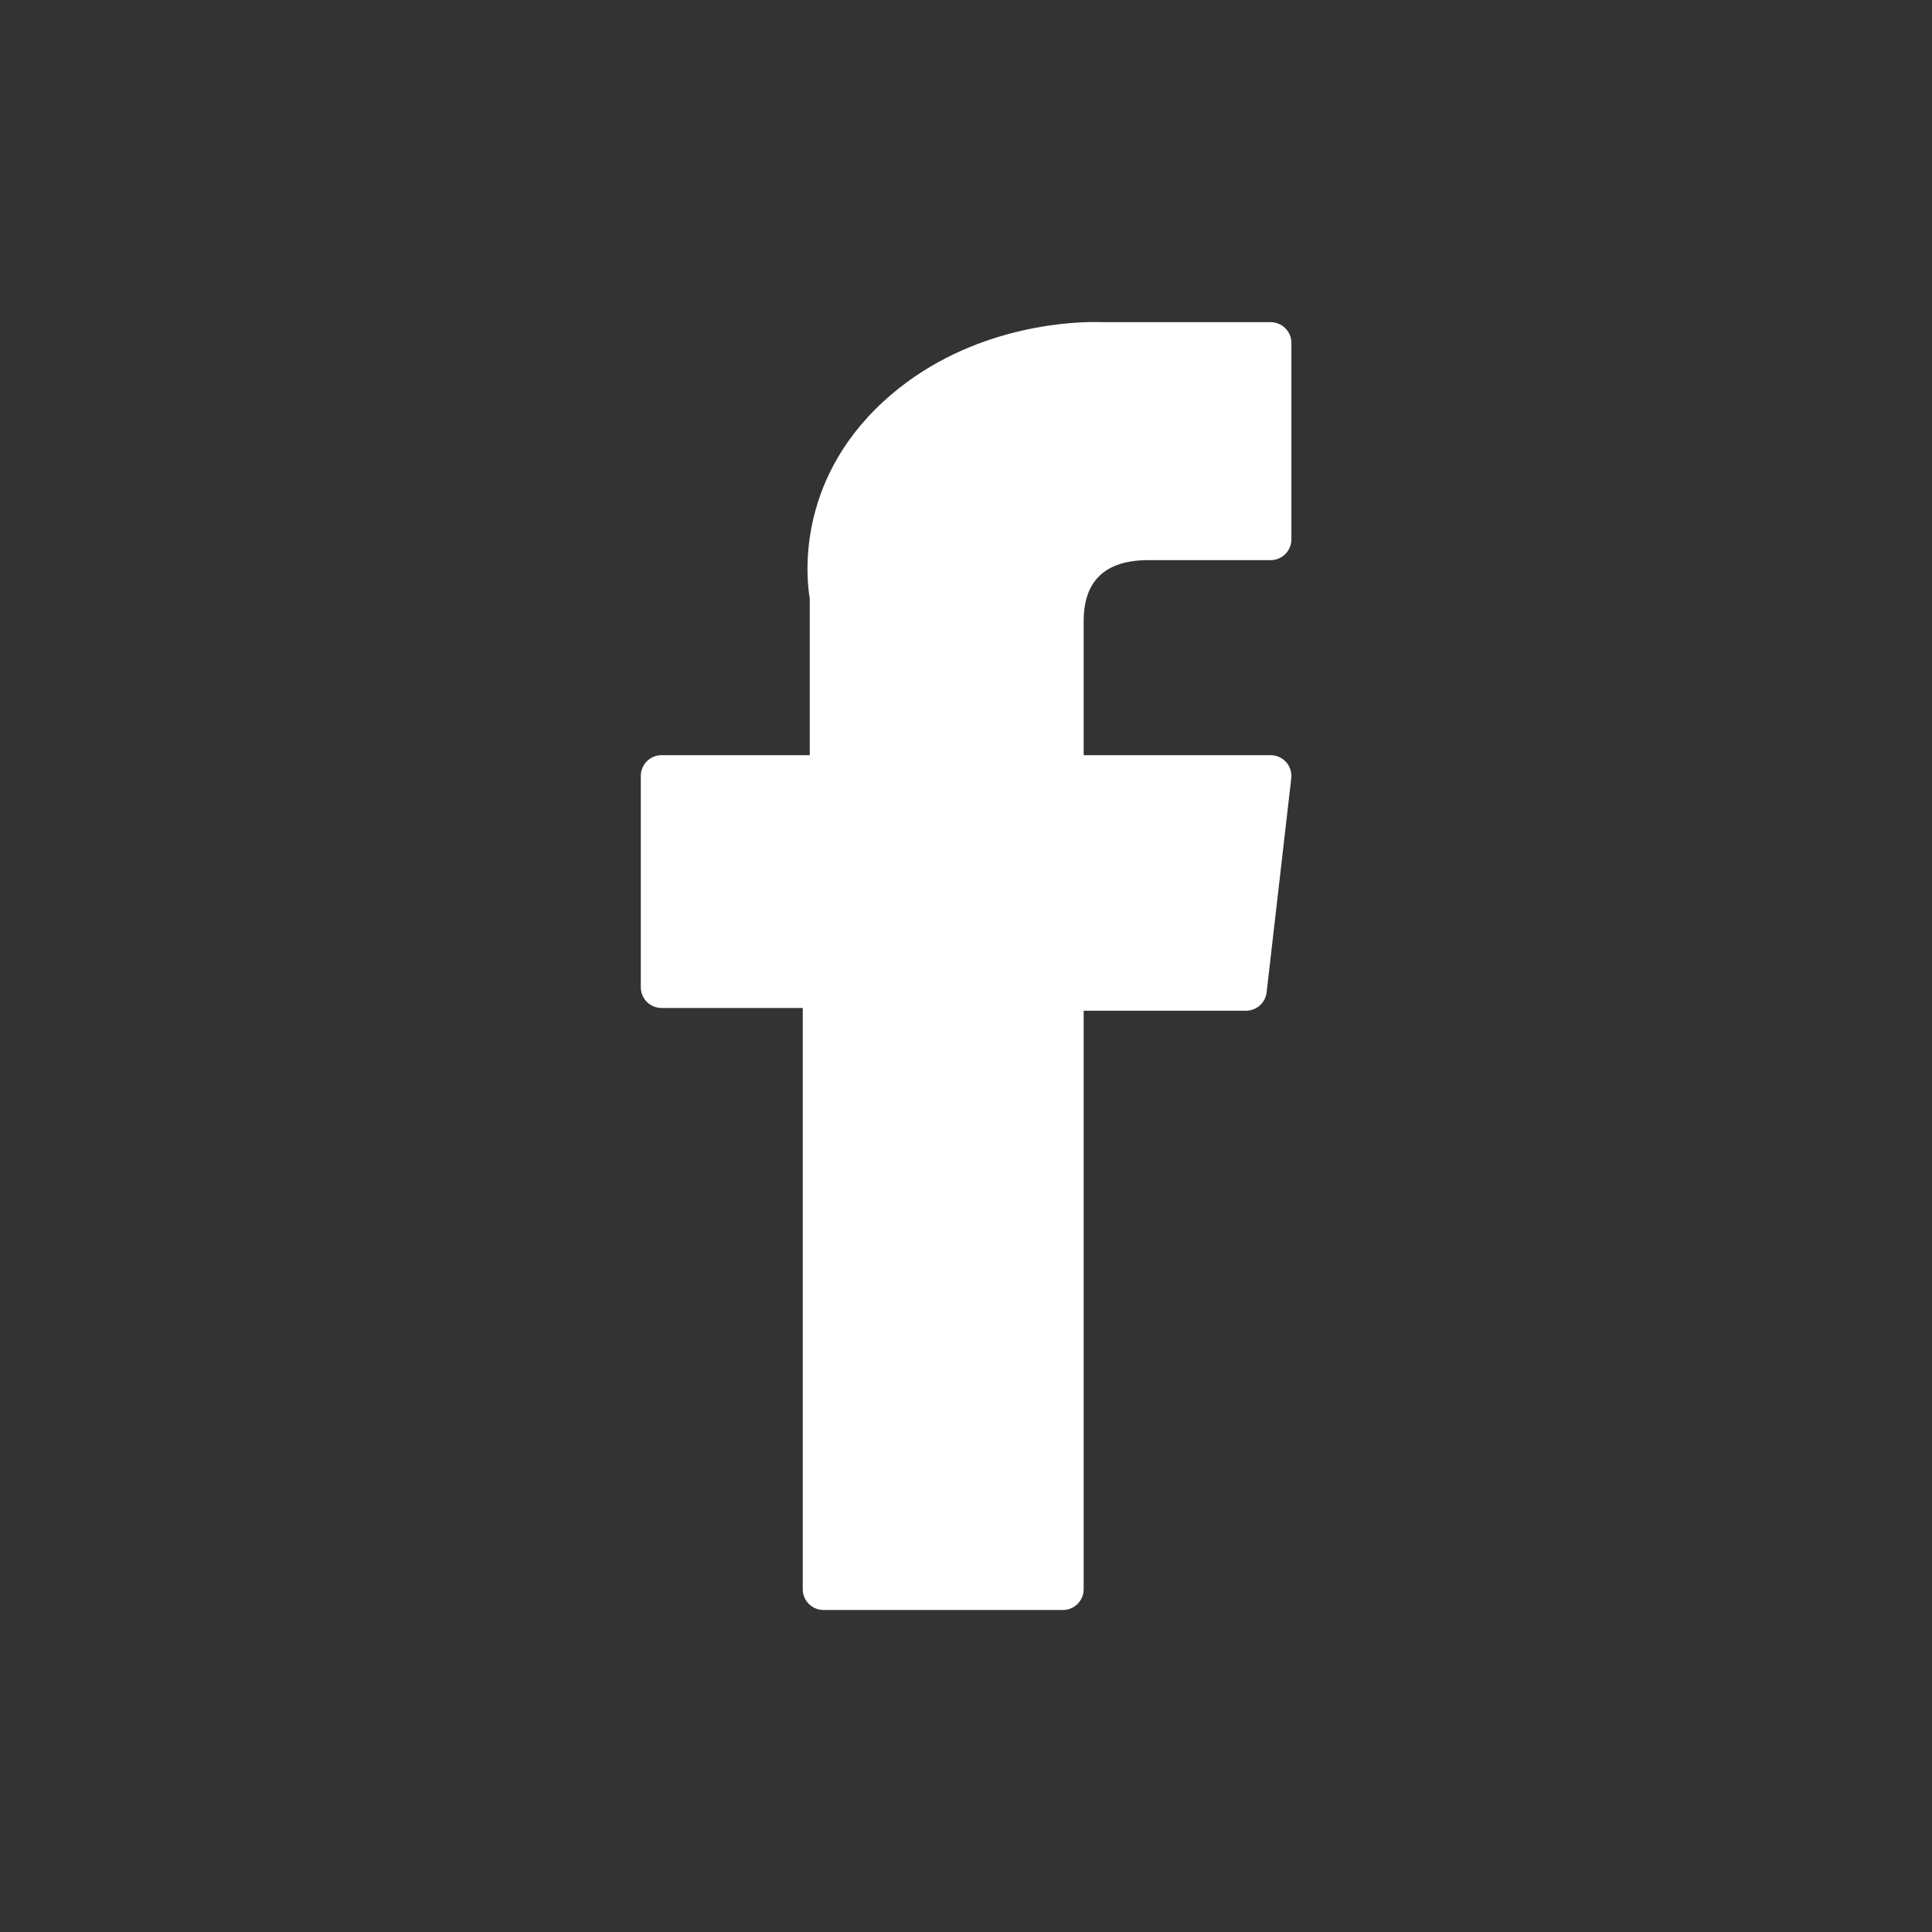
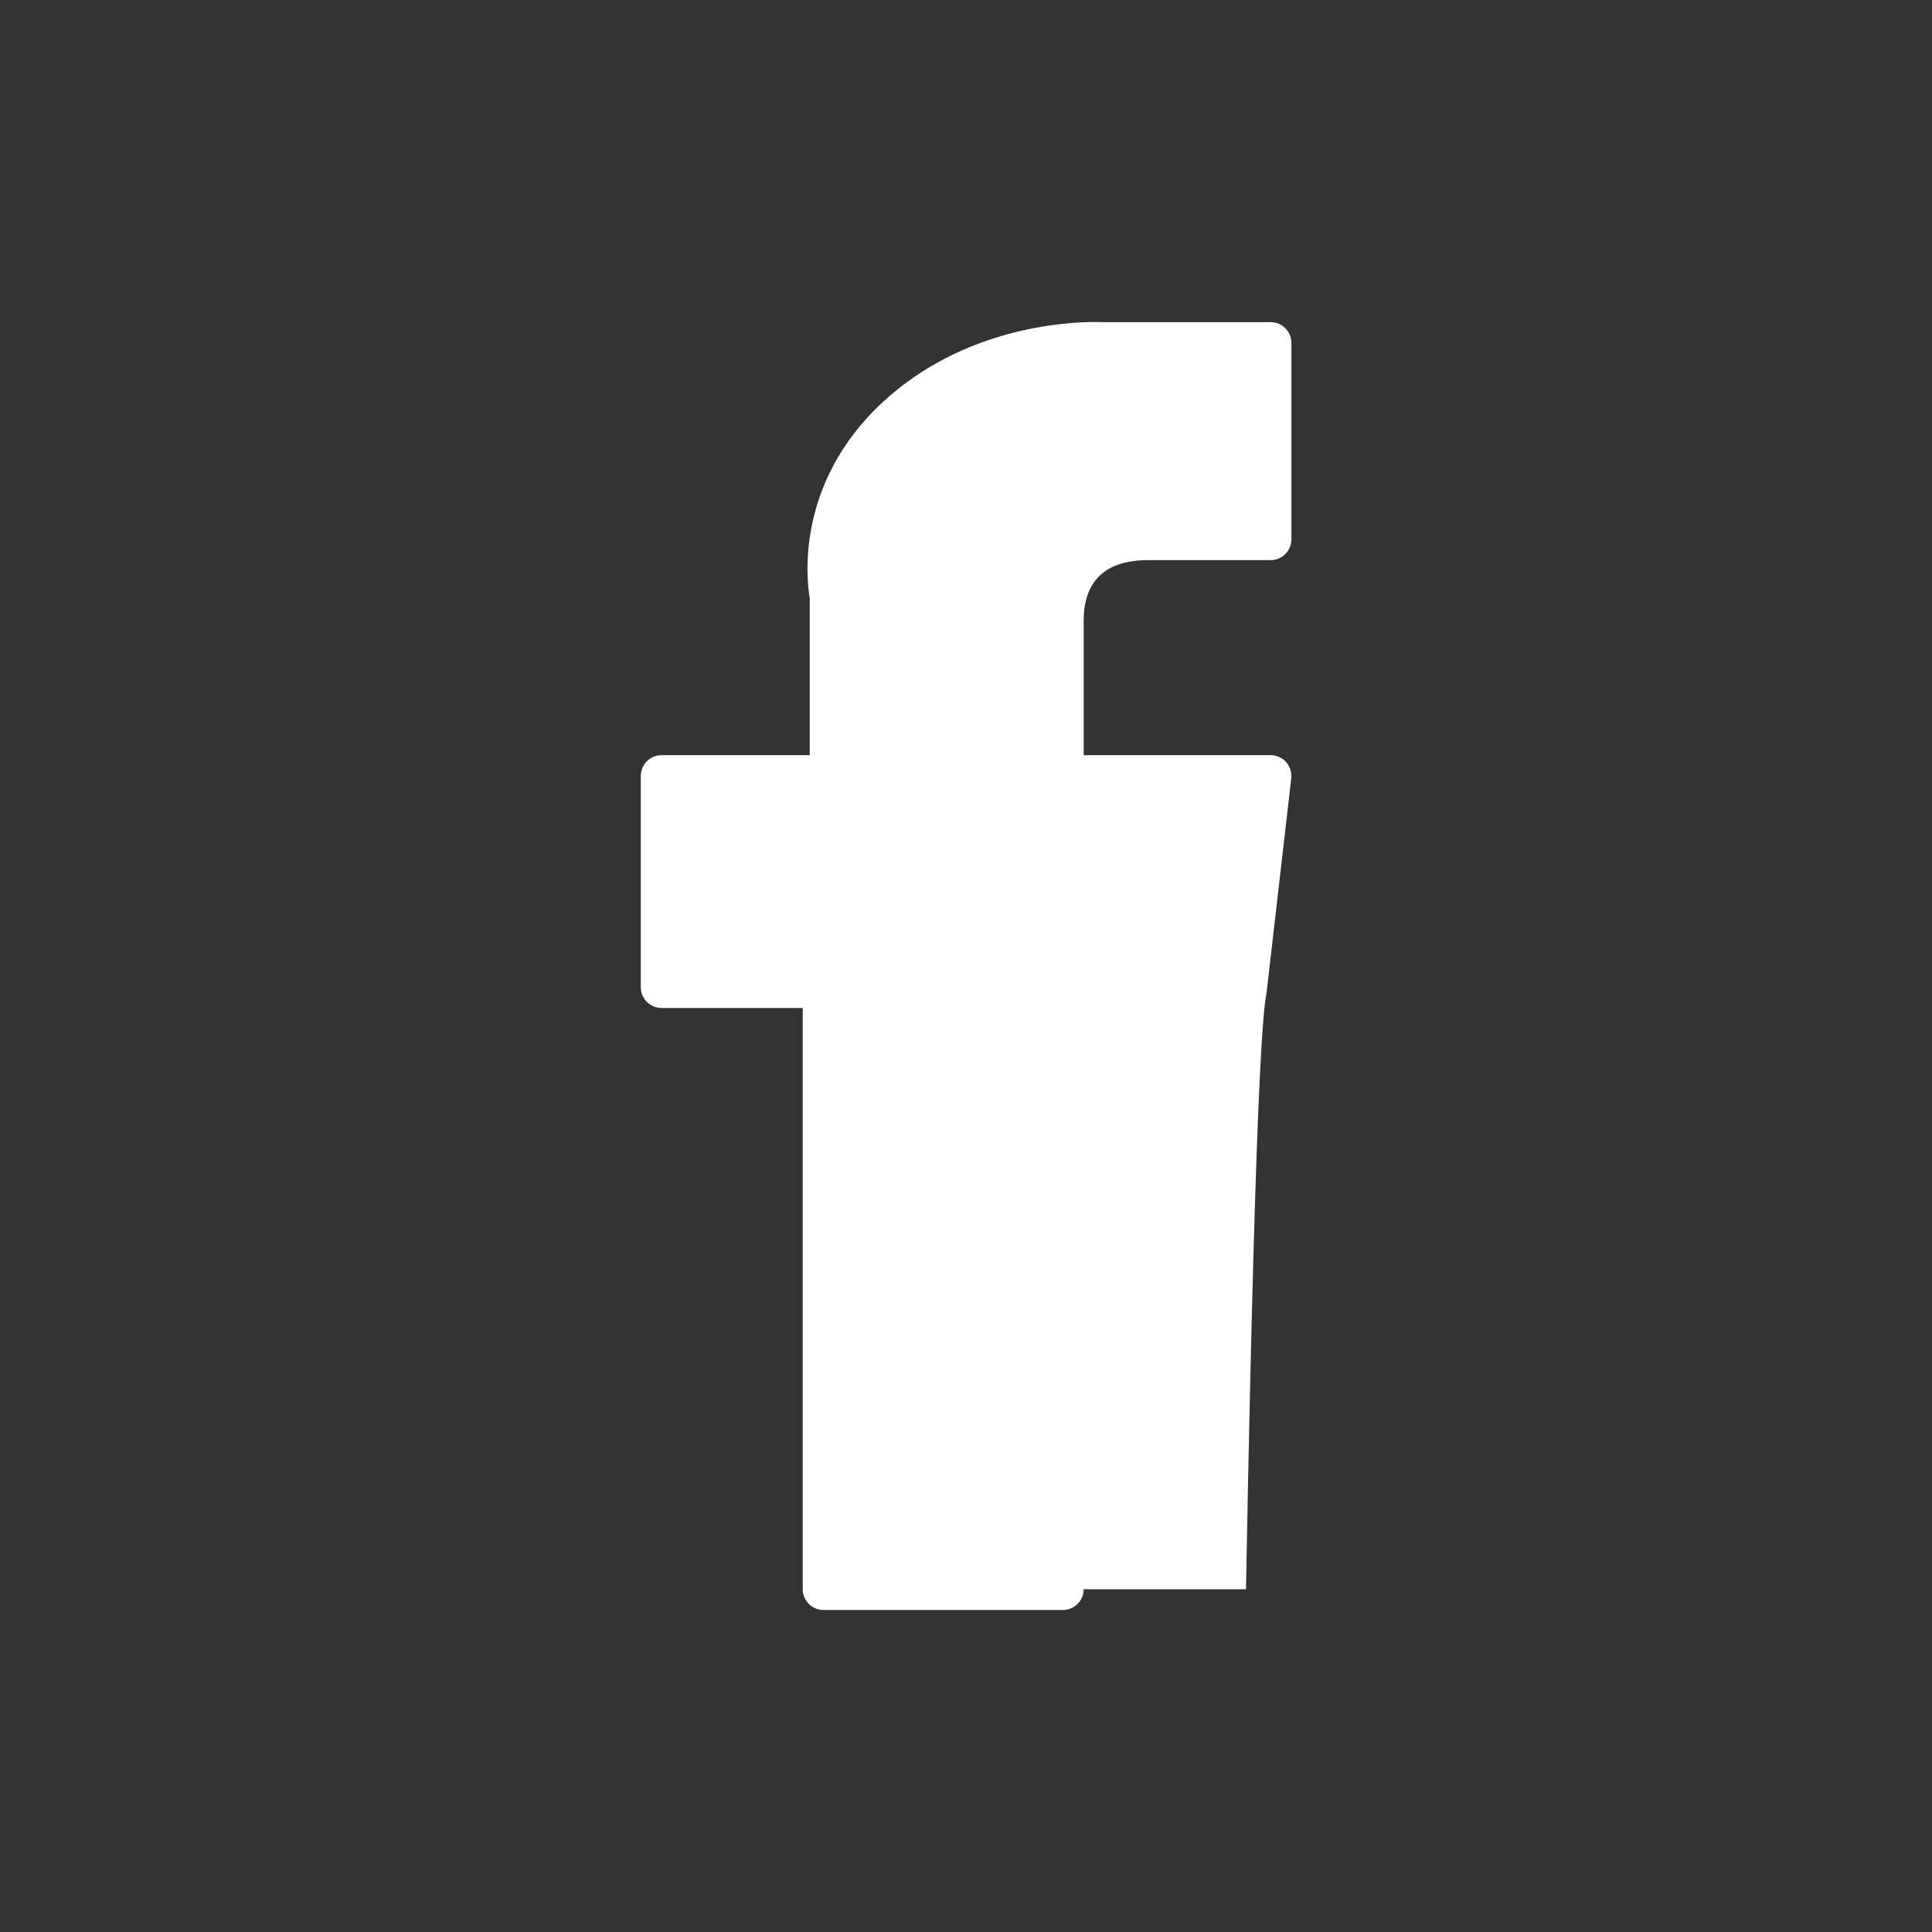
<svg xmlns="http://www.w3.org/2000/svg" viewBox="0 0 40 40" fill="#fff">
  <rect x="0" y="0" width="40" height="40" fill="#333333" stroke="none" />
-   <path d="M13.697 20.869H16.62V32.903C16.62 33.141 16.812 33.333 17.05 33.333H22.006C22.244 33.333 22.436 33.141 22.436 32.903V20.926H25.797C26.015 20.926 26.199 20.762 26.224 20.545L26.734 16.115C26.748 15.993 26.71 15.871 26.628 15.779C26.546 15.688 26.43 15.635 26.307 15.635H22.436V12.858C22.436 12.021 22.887 11.597 23.776 11.597C23.903 11.597 26.307 11.597 26.307 11.597C26.545 11.597 26.737 11.404 26.737 11.166V7.1C26.737 6.862 26.545 6.67 26.307 6.67H22.819C22.795 6.668 22.74 6.667 22.66 6.667C22.054 6.667 19.951 6.785 18.289 8.314C16.448 10.008 16.704 12.036 16.765 12.388V15.635H13.697C13.459 15.635 13.267 15.828 13.267 16.065V20.439C13.267 20.677 13.459 20.869 13.697 20.869Z" />
+   <path d="M13.697 20.869H16.62V32.903C16.62 33.141 16.812 33.333 17.05 33.333H22.006C22.244 33.333 22.436 33.141 22.436 32.903H25.797C26.015 20.926 26.199 20.762 26.224 20.545L26.734 16.115C26.748 15.993 26.71 15.871 26.628 15.779C26.546 15.688 26.43 15.635 26.307 15.635H22.436V12.858C22.436 12.021 22.887 11.597 23.776 11.597C23.903 11.597 26.307 11.597 26.307 11.597C26.545 11.597 26.737 11.404 26.737 11.166V7.1C26.737 6.862 26.545 6.67 26.307 6.67H22.819C22.795 6.668 22.74 6.667 22.66 6.667C22.054 6.667 19.951 6.785 18.289 8.314C16.448 10.008 16.704 12.036 16.765 12.388V15.635H13.697C13.459 15.635 13.267 15.828 13.267 16.065V20.439C13.267 20.677 13.459 20.869 13.697 20.869Z" />
</svg>